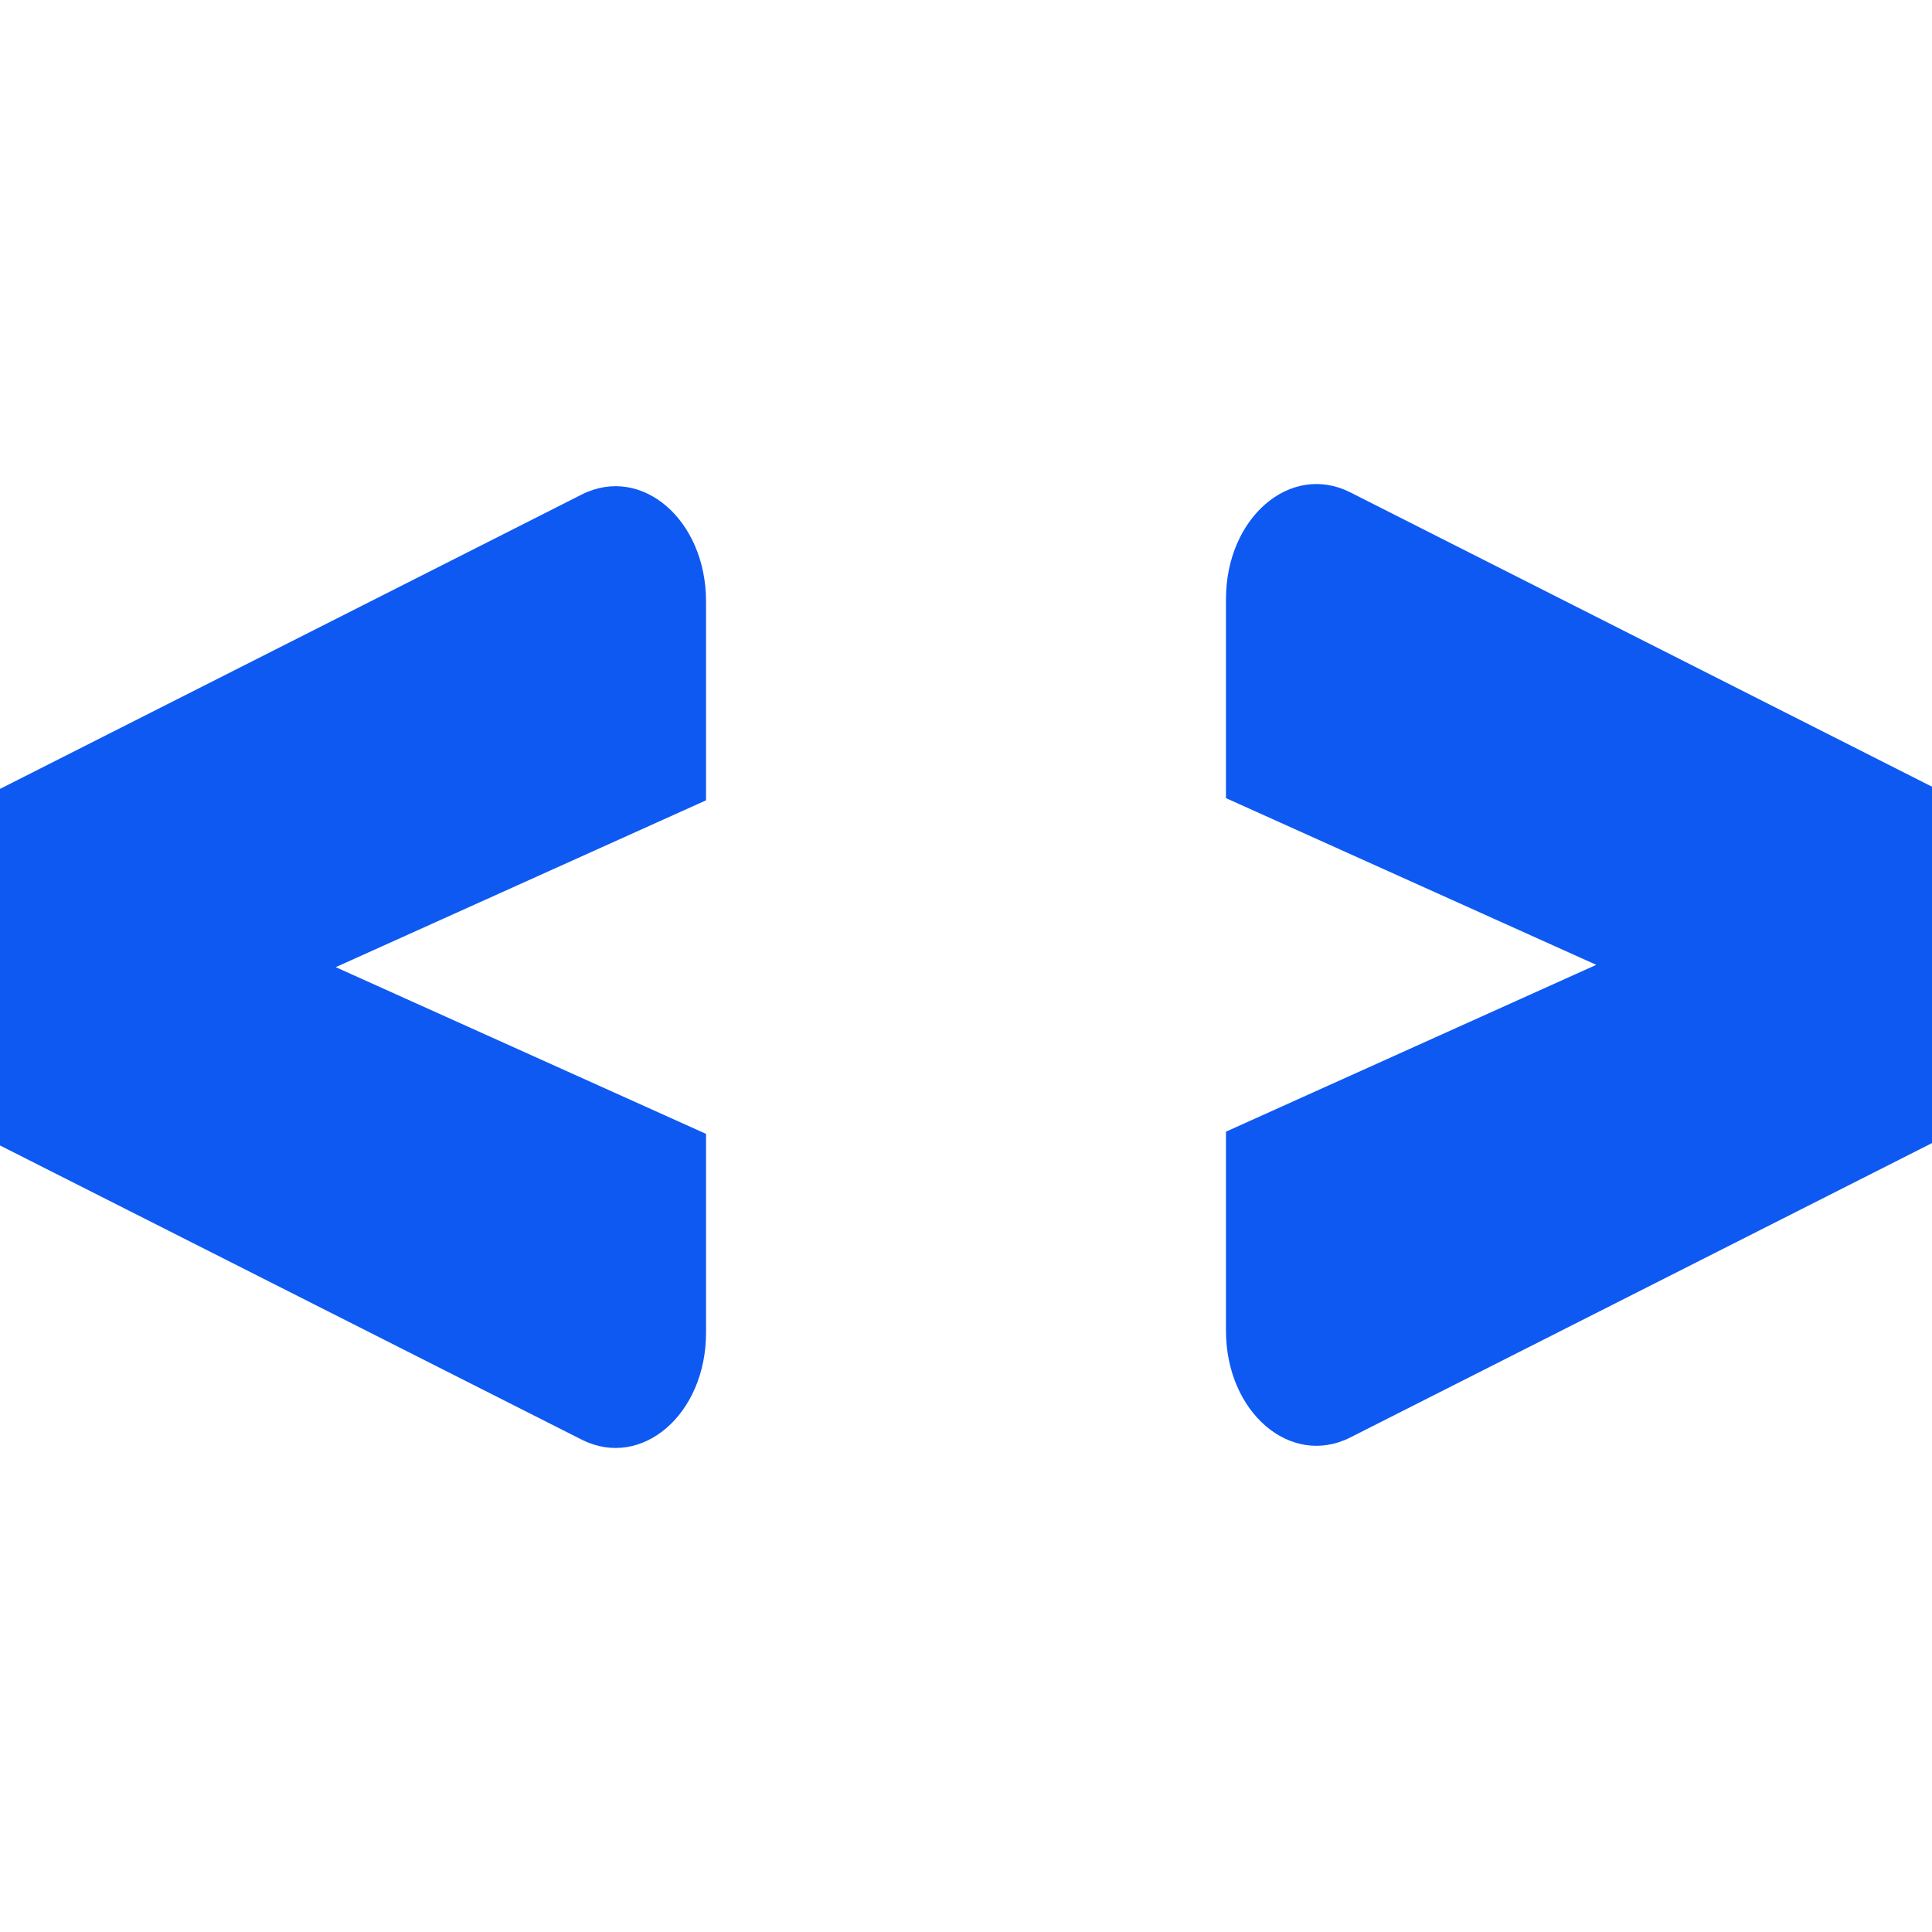
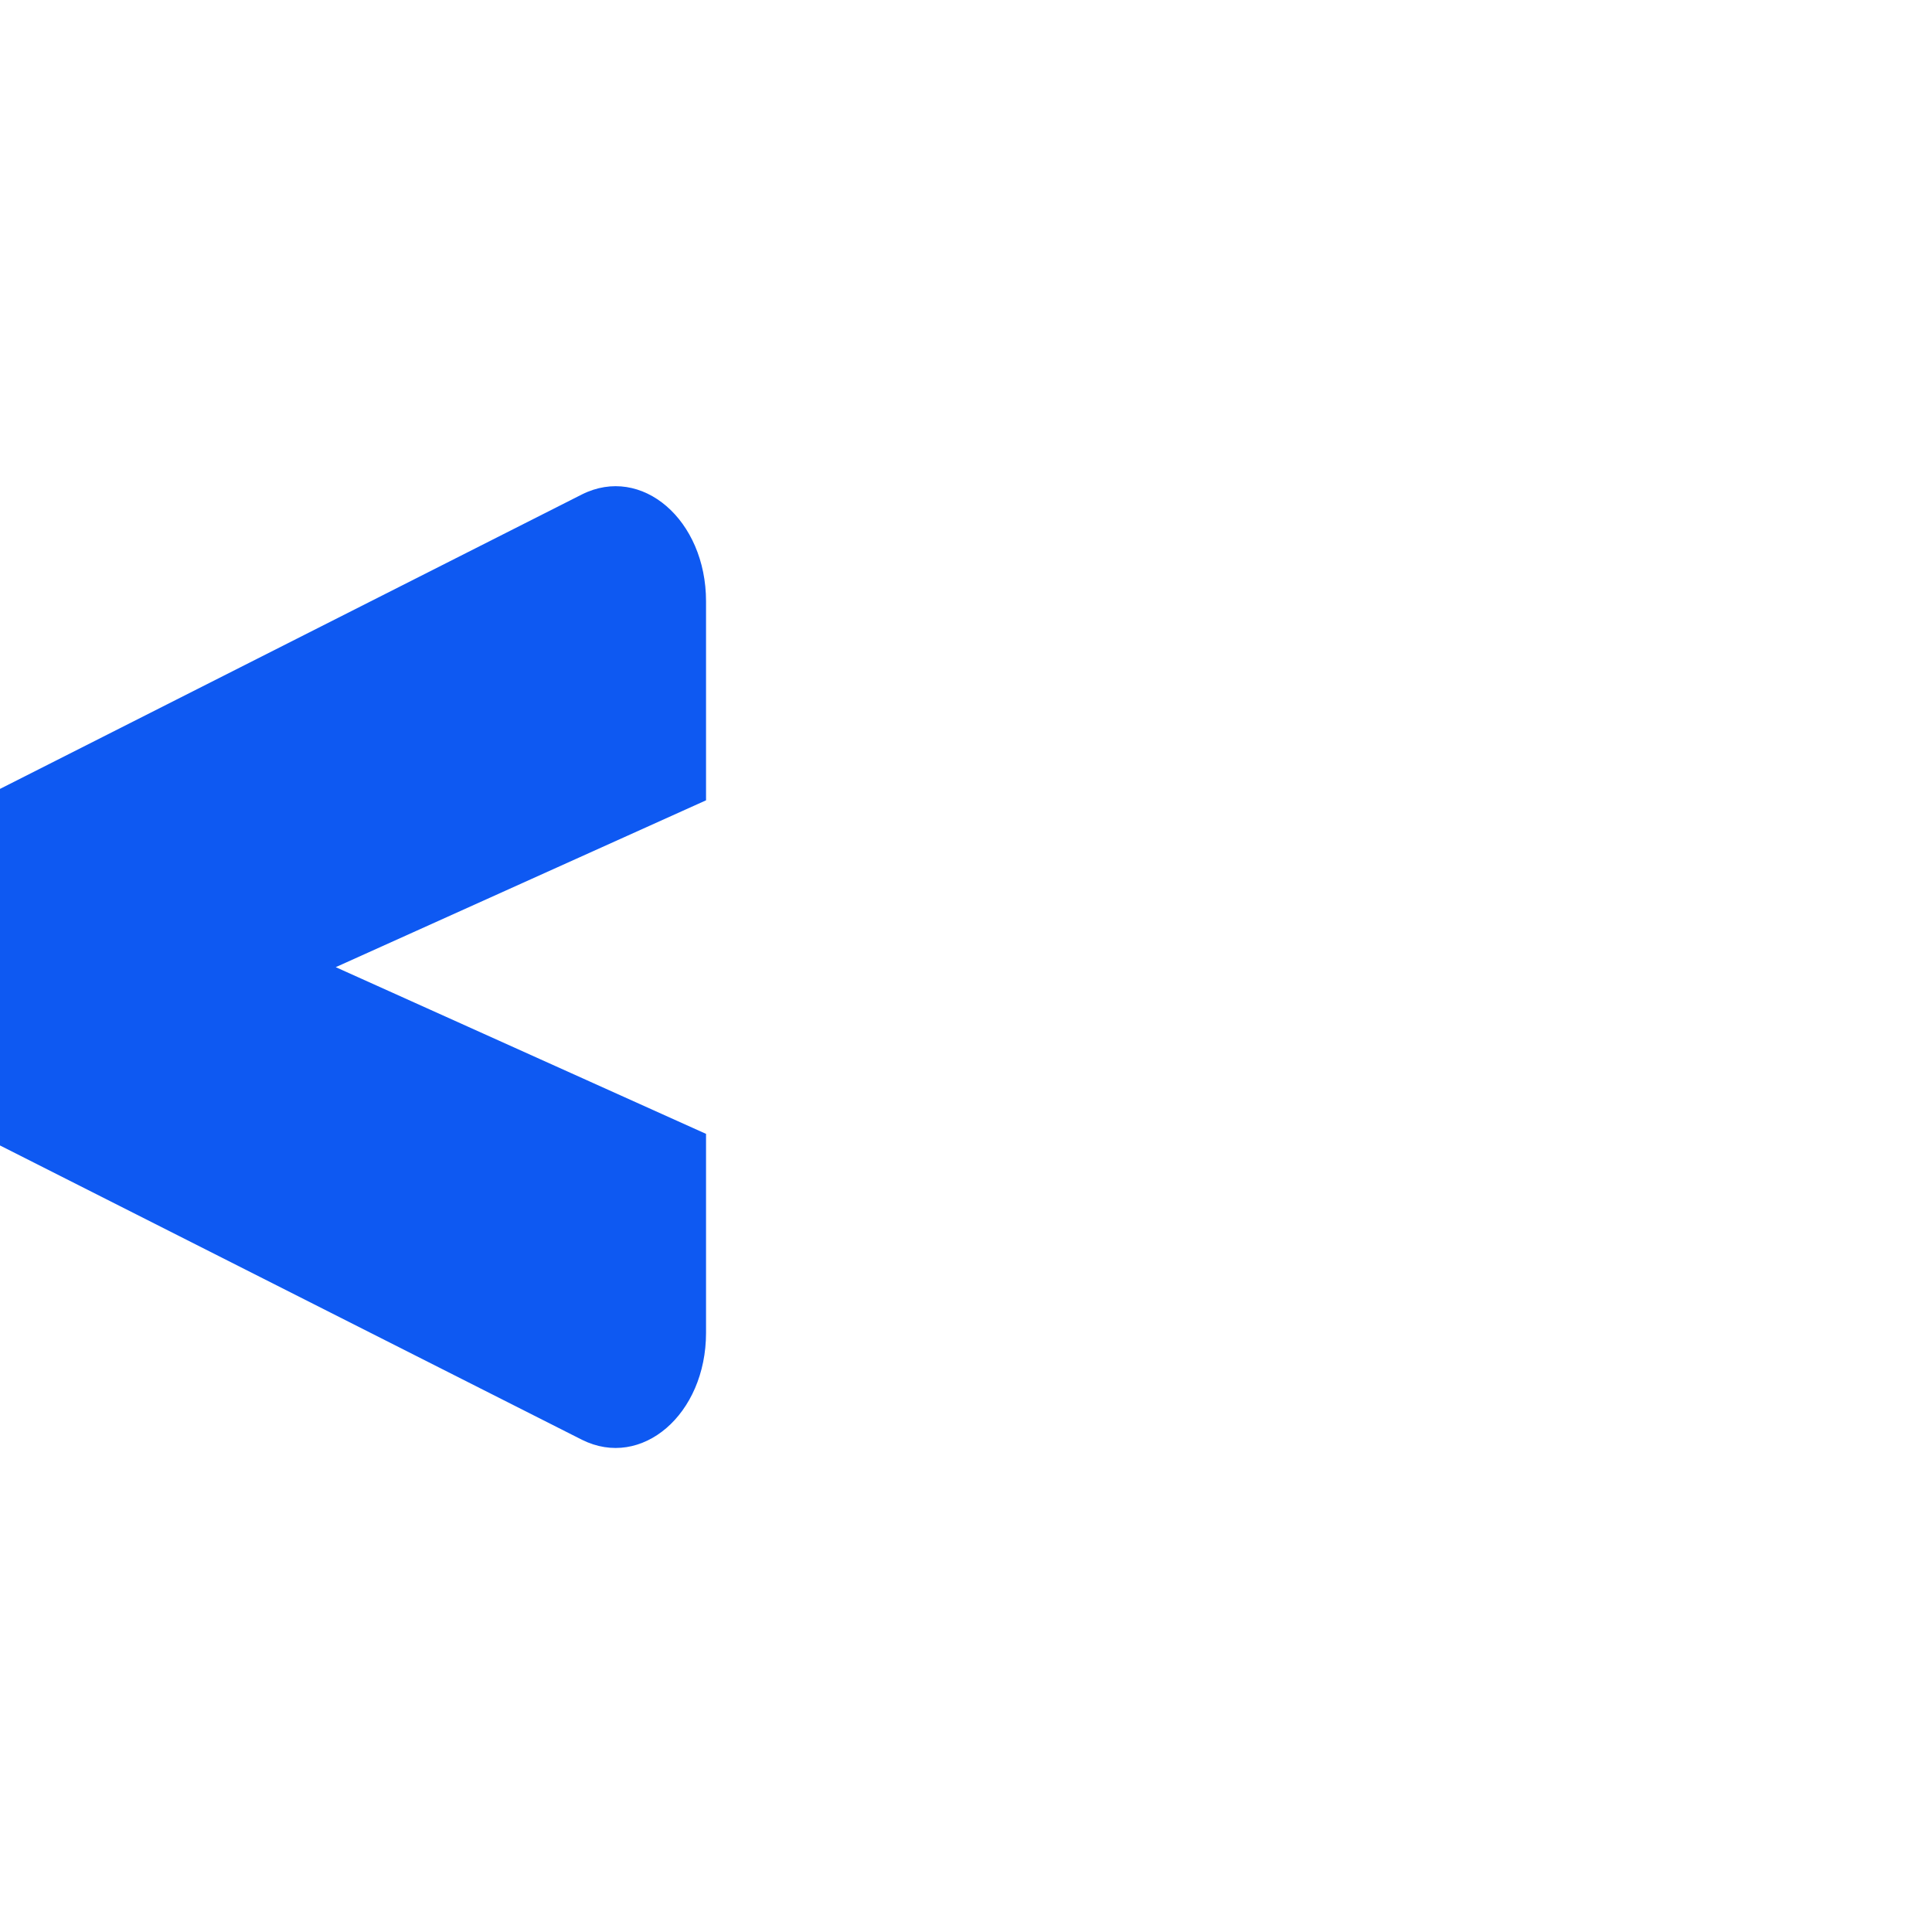
<svg xmlns="http://www.w3.org/2000/svg" width="60" zoomAndPan="magnify" viewBox="0 0 45 45" height="60" preserveAspectRatio="xMidYMid meet" version="1.0">
-   <path fill="#0e59f2" d="M 45 26.625 L 31.445 33.484 C 30.055 34.18 28.555 32.895 28.555 30.992 L 28.555 26.359 L 37.18 22.473 L 28.555 18.59 L 28.555 13.957 C 28.555 12.055 30.055 10.77 31.445 11.465 L 45 18.324 Z M 45 26.625 " fill-opacity="1" fill-rule="nonzero" />
  <path fill="#0e59f2" d="M 0 18.375 L 13.555 11.516 C 14.945 10.82 16.445 12.105 16.445 14.008 L 16.445 18.641 L 7.82 22.527 L 16.445 26.41 L 16.445 31.043 C 16.445 32.945 14.945 34.23 13.555 33.535 L 0 26.68 Z M 0 18.375 " fill-opacity="1" fill-rule="nonzero" />
</svg>